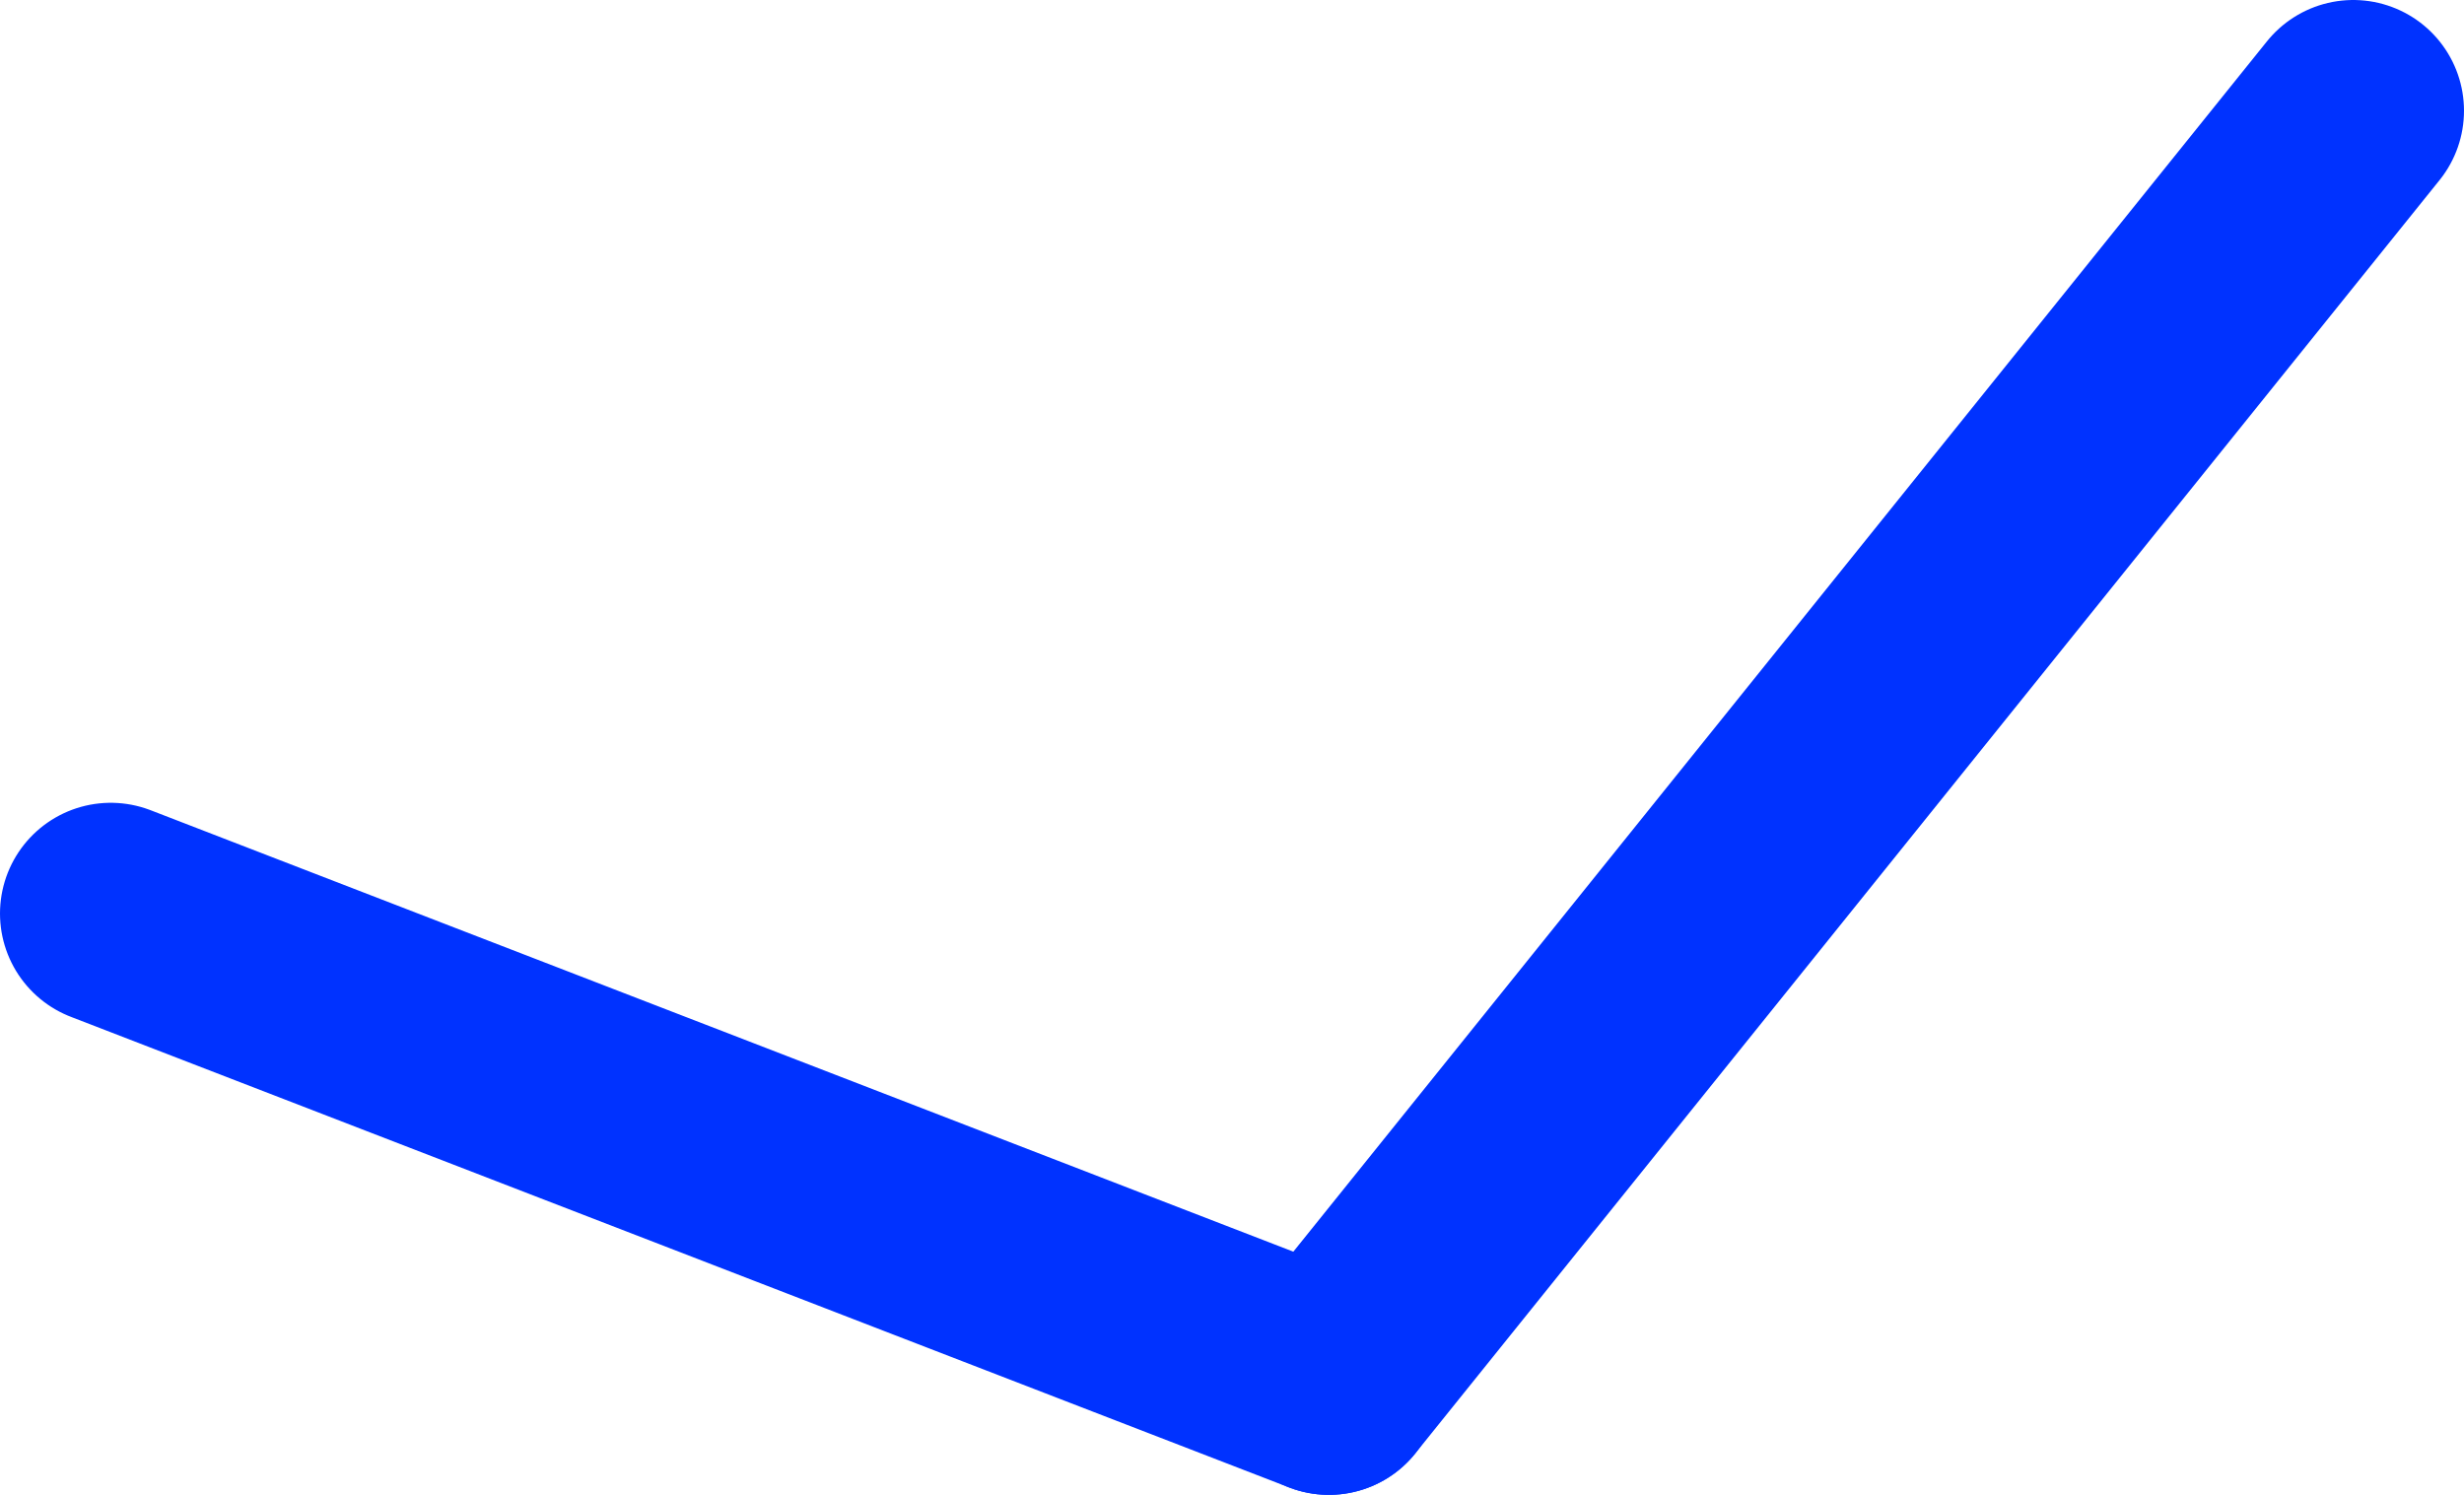
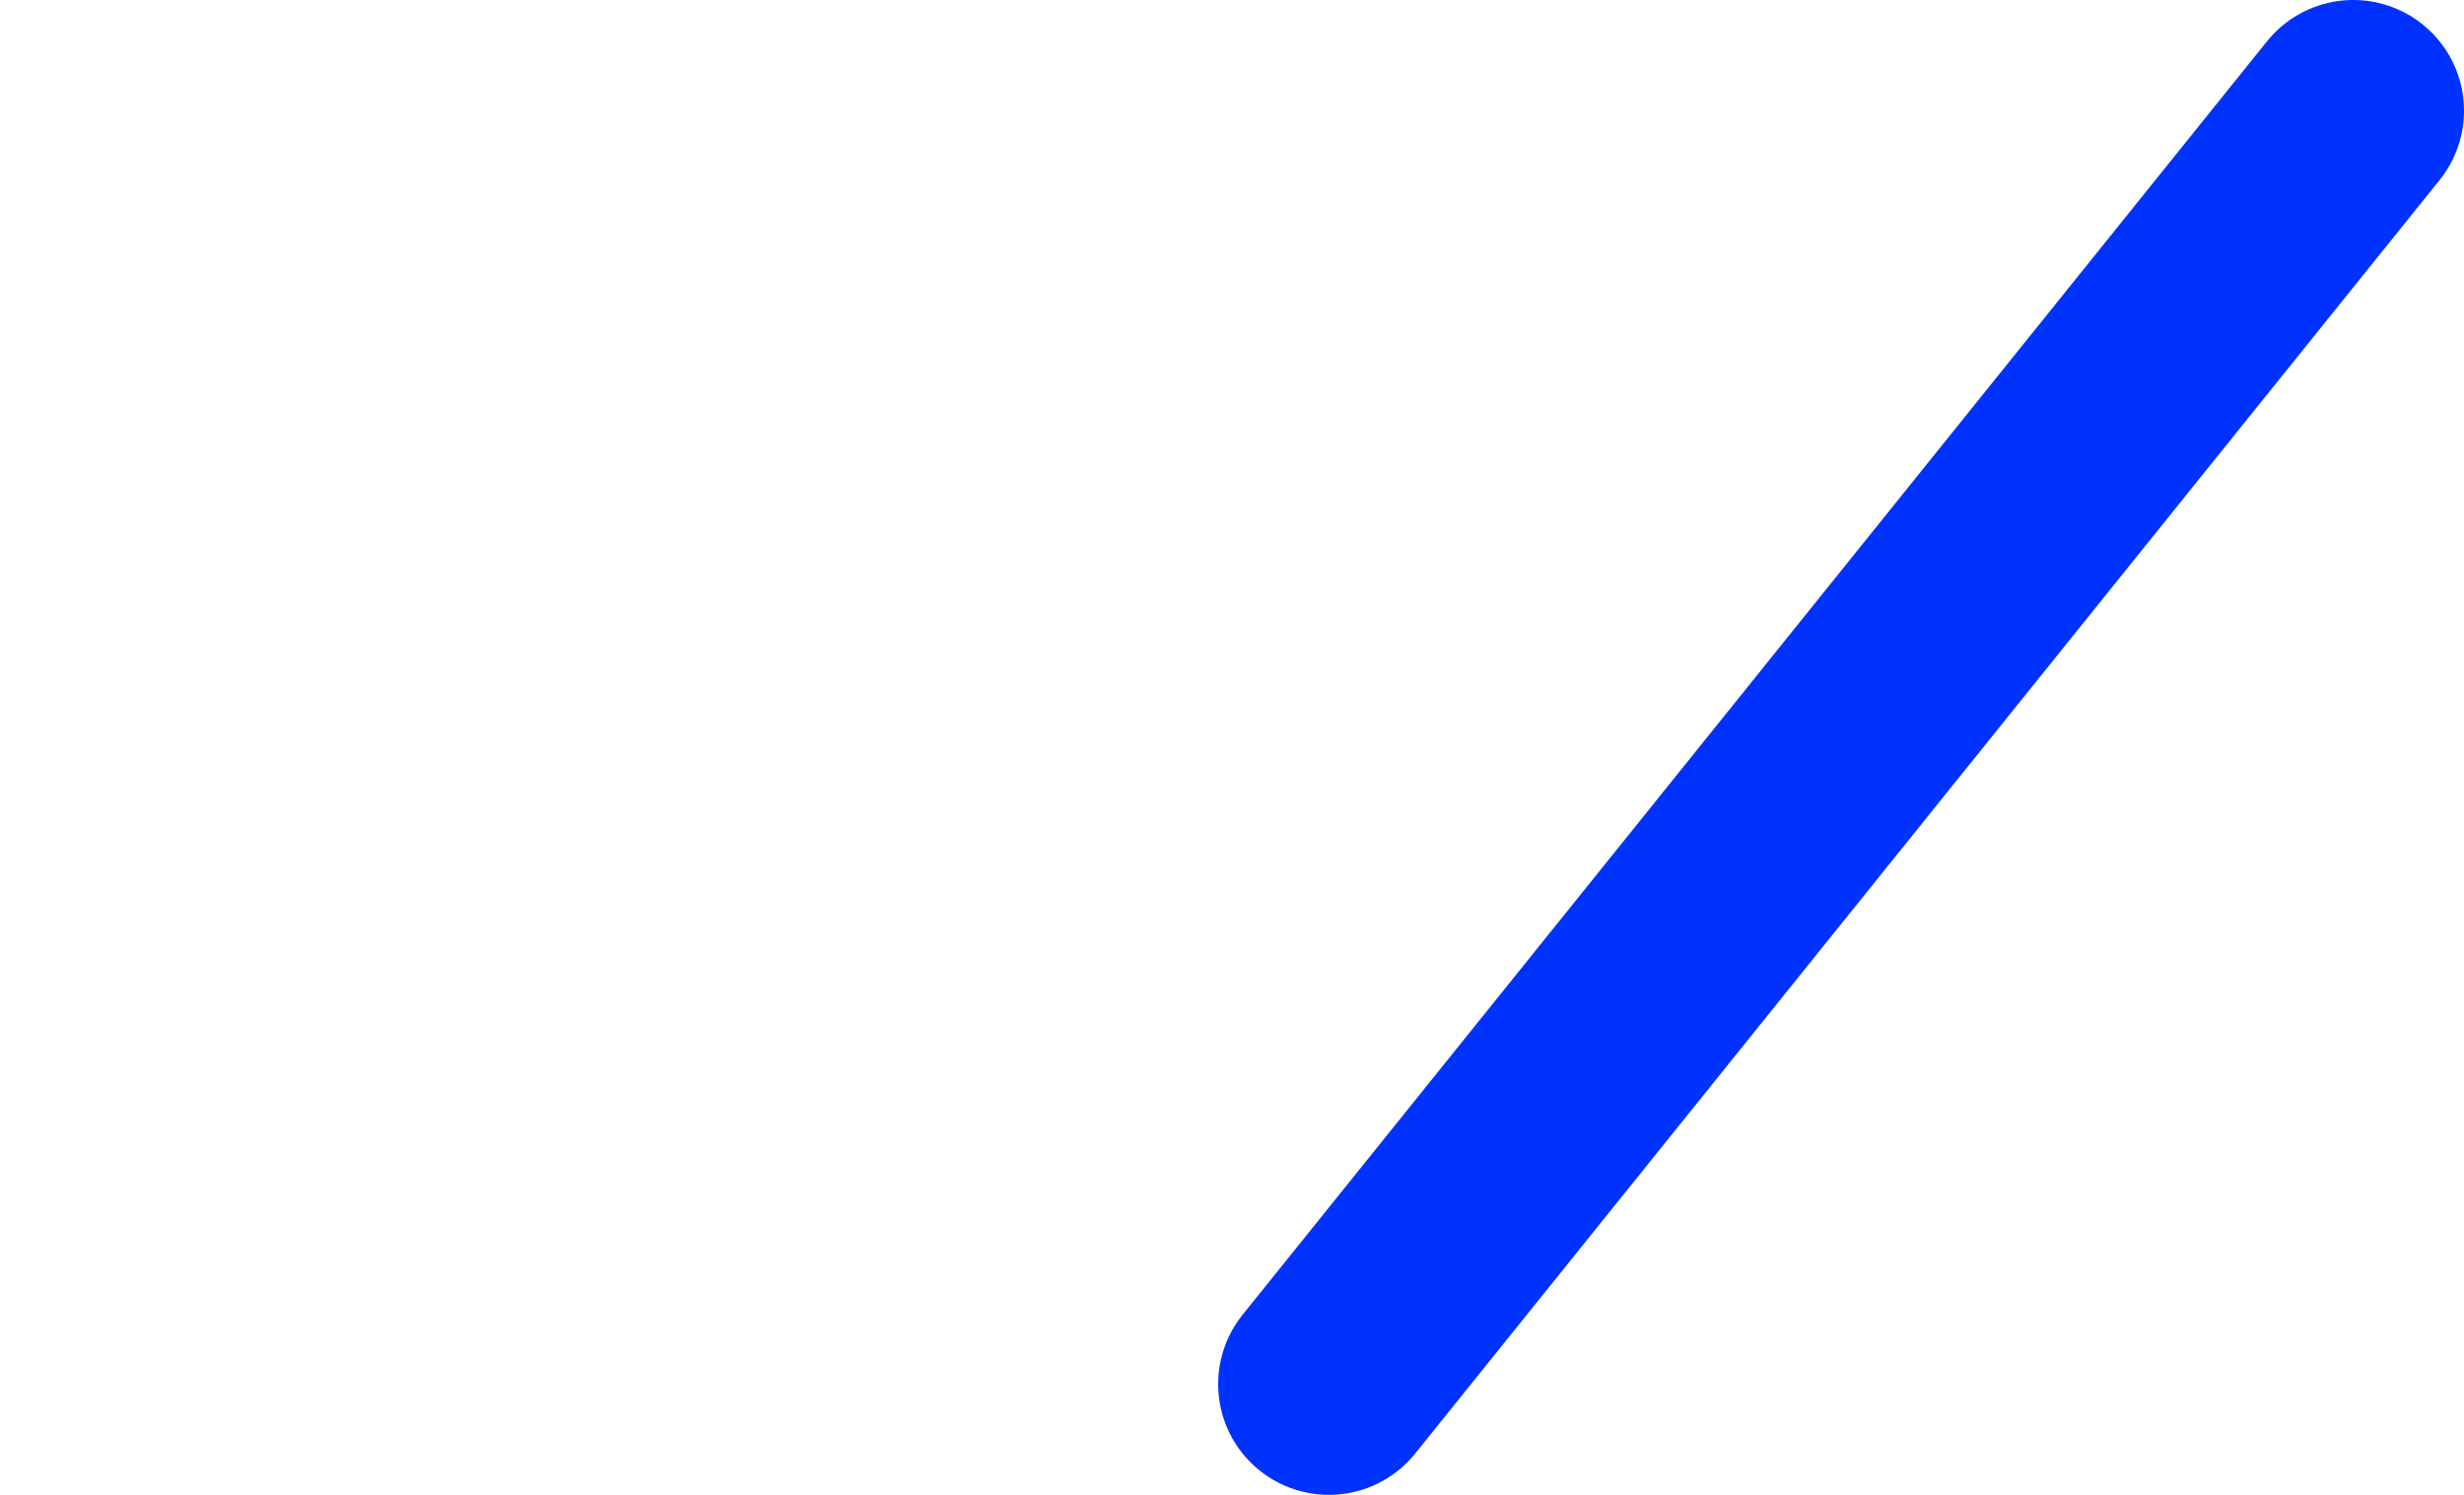
<svg xmlns="http://www.w3.org/2000/svg" height="13.5px" width="22.25px">
  <g transform="matrix(1.0, 0.0, 0.0, 1.0, -354.75, -326.25)">
-     <path d="M355.75 334.5 L366.75 338.75" fill="none" stroke="#0032ff" stroke-linecap="round" stroke-linejoin="round" stroke-width="2.0" />
    <path d="M366.75 338.75 L376.0 327.25" fill="none" stroke="#0032ff" stroke-linecap="round" stroke-linejoin="round" stroke-width="2.0" />
  </g>
</svg>